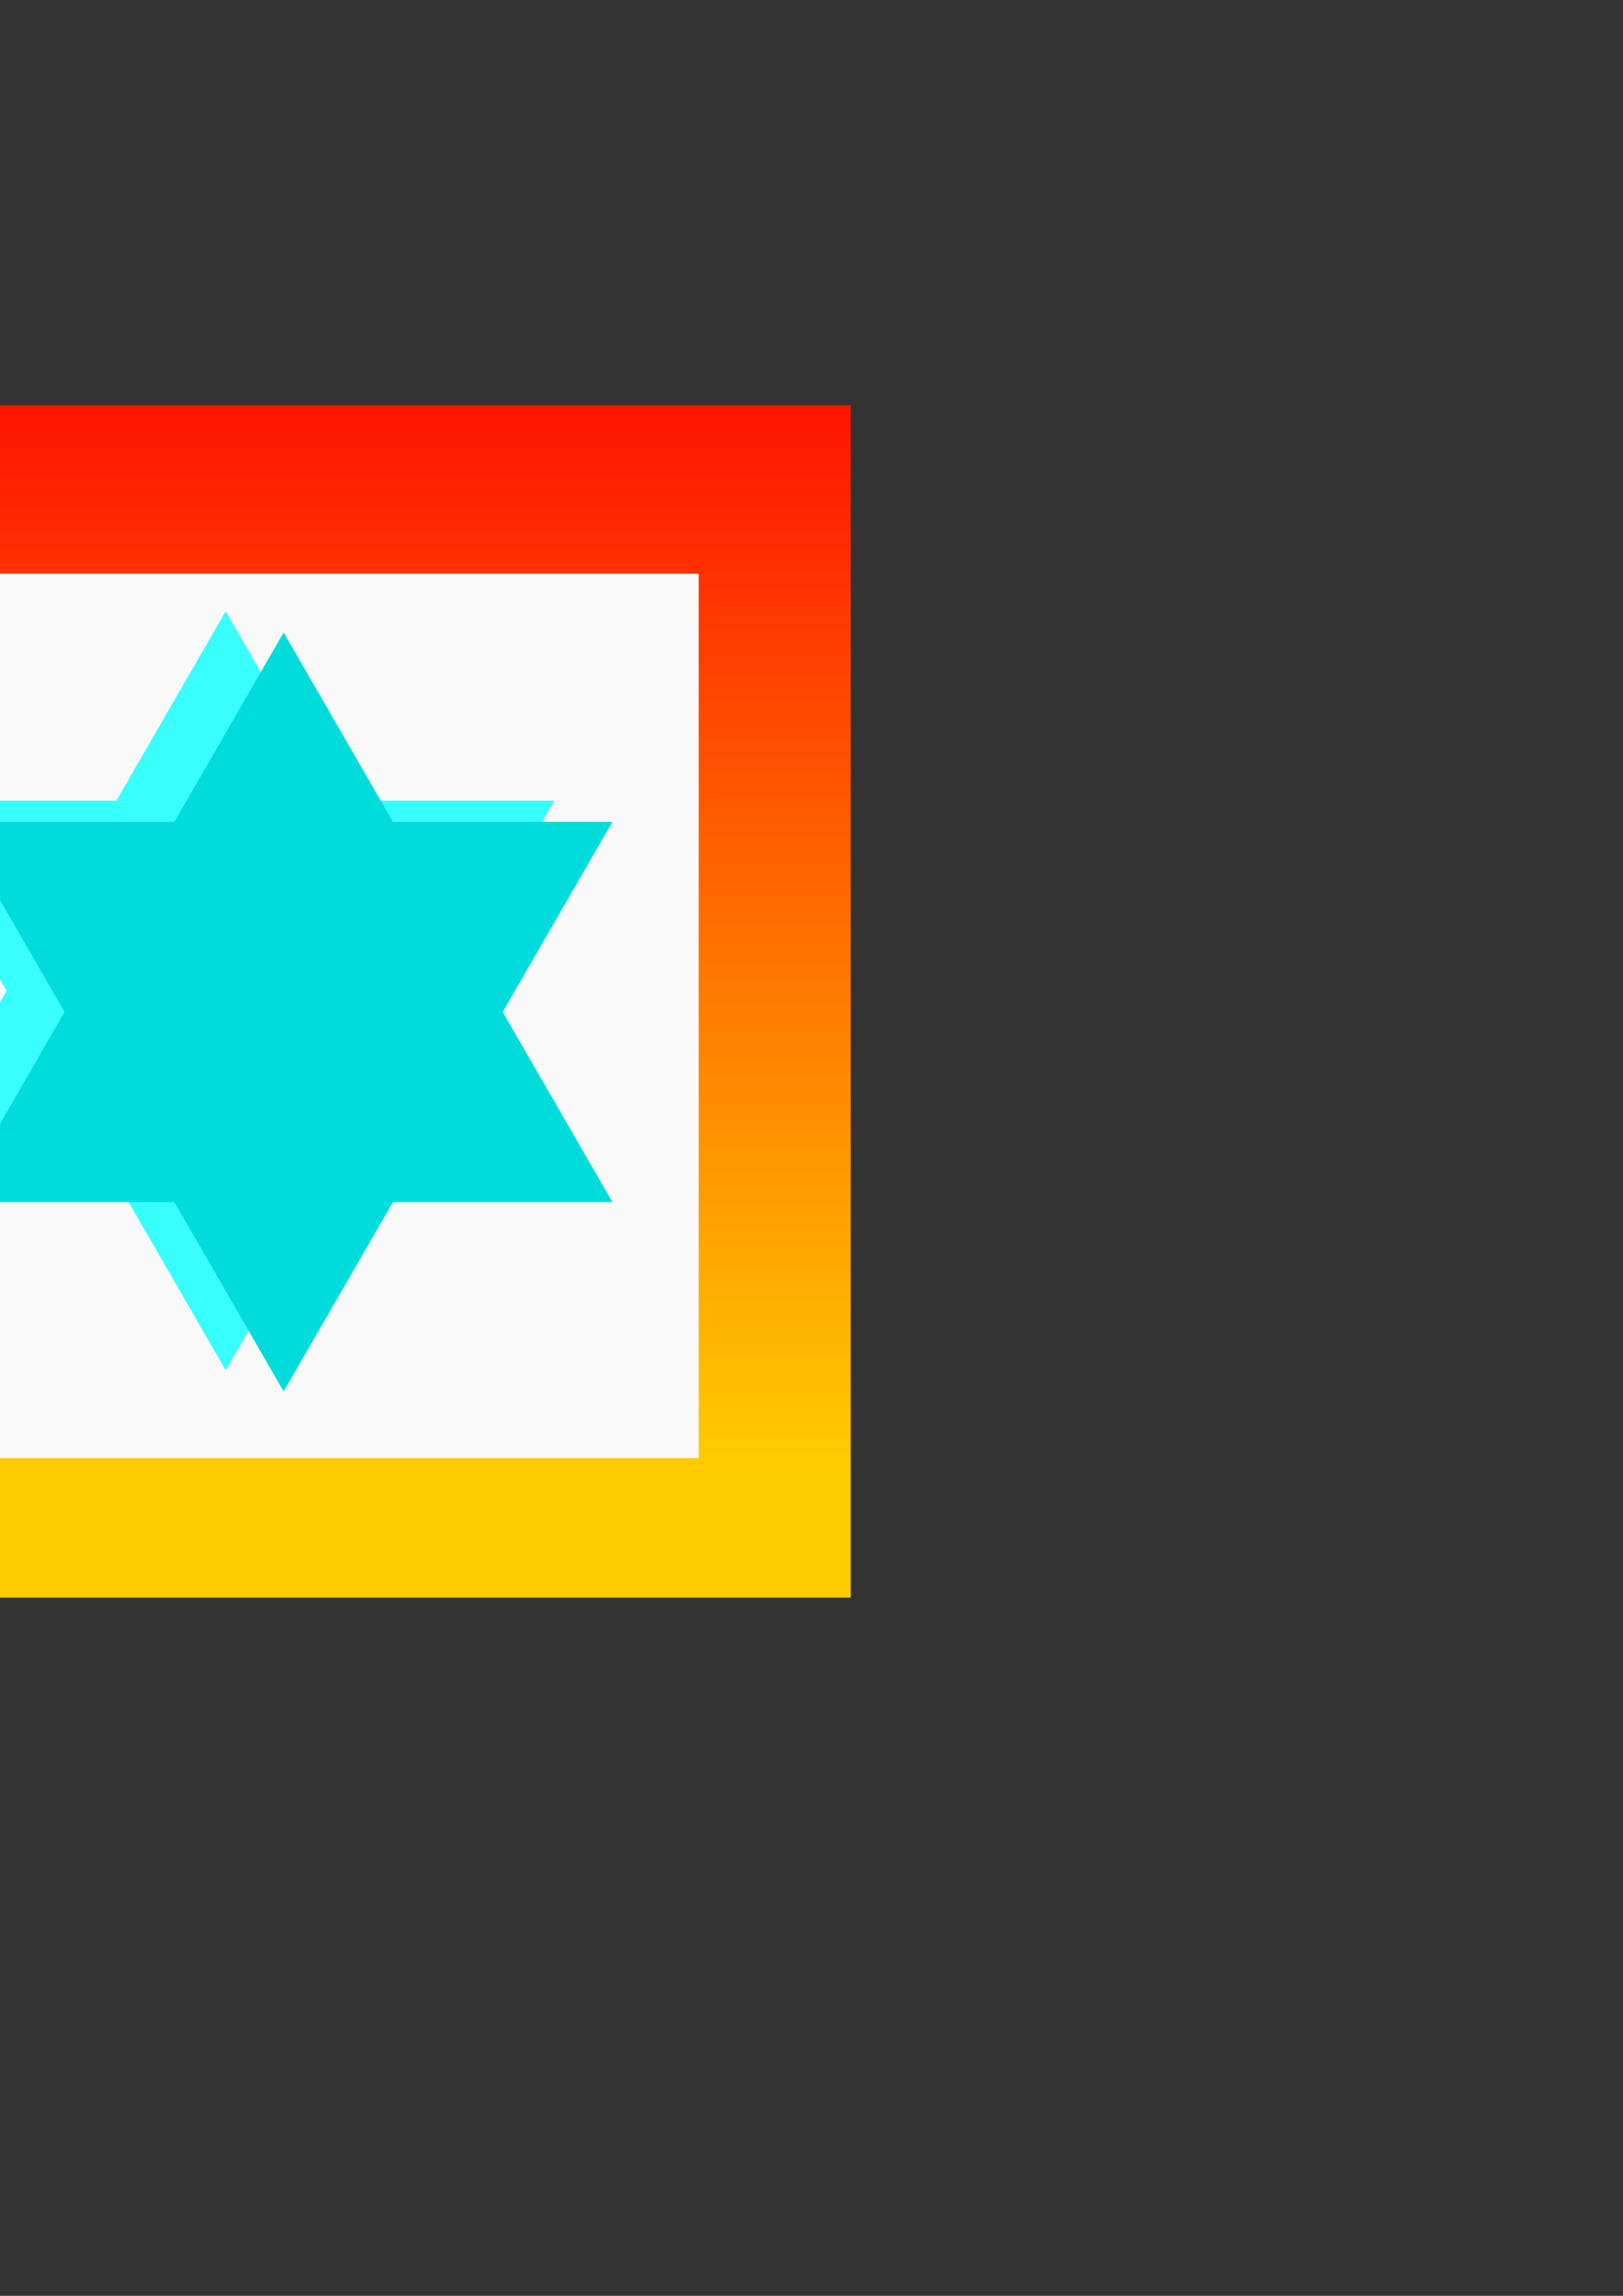
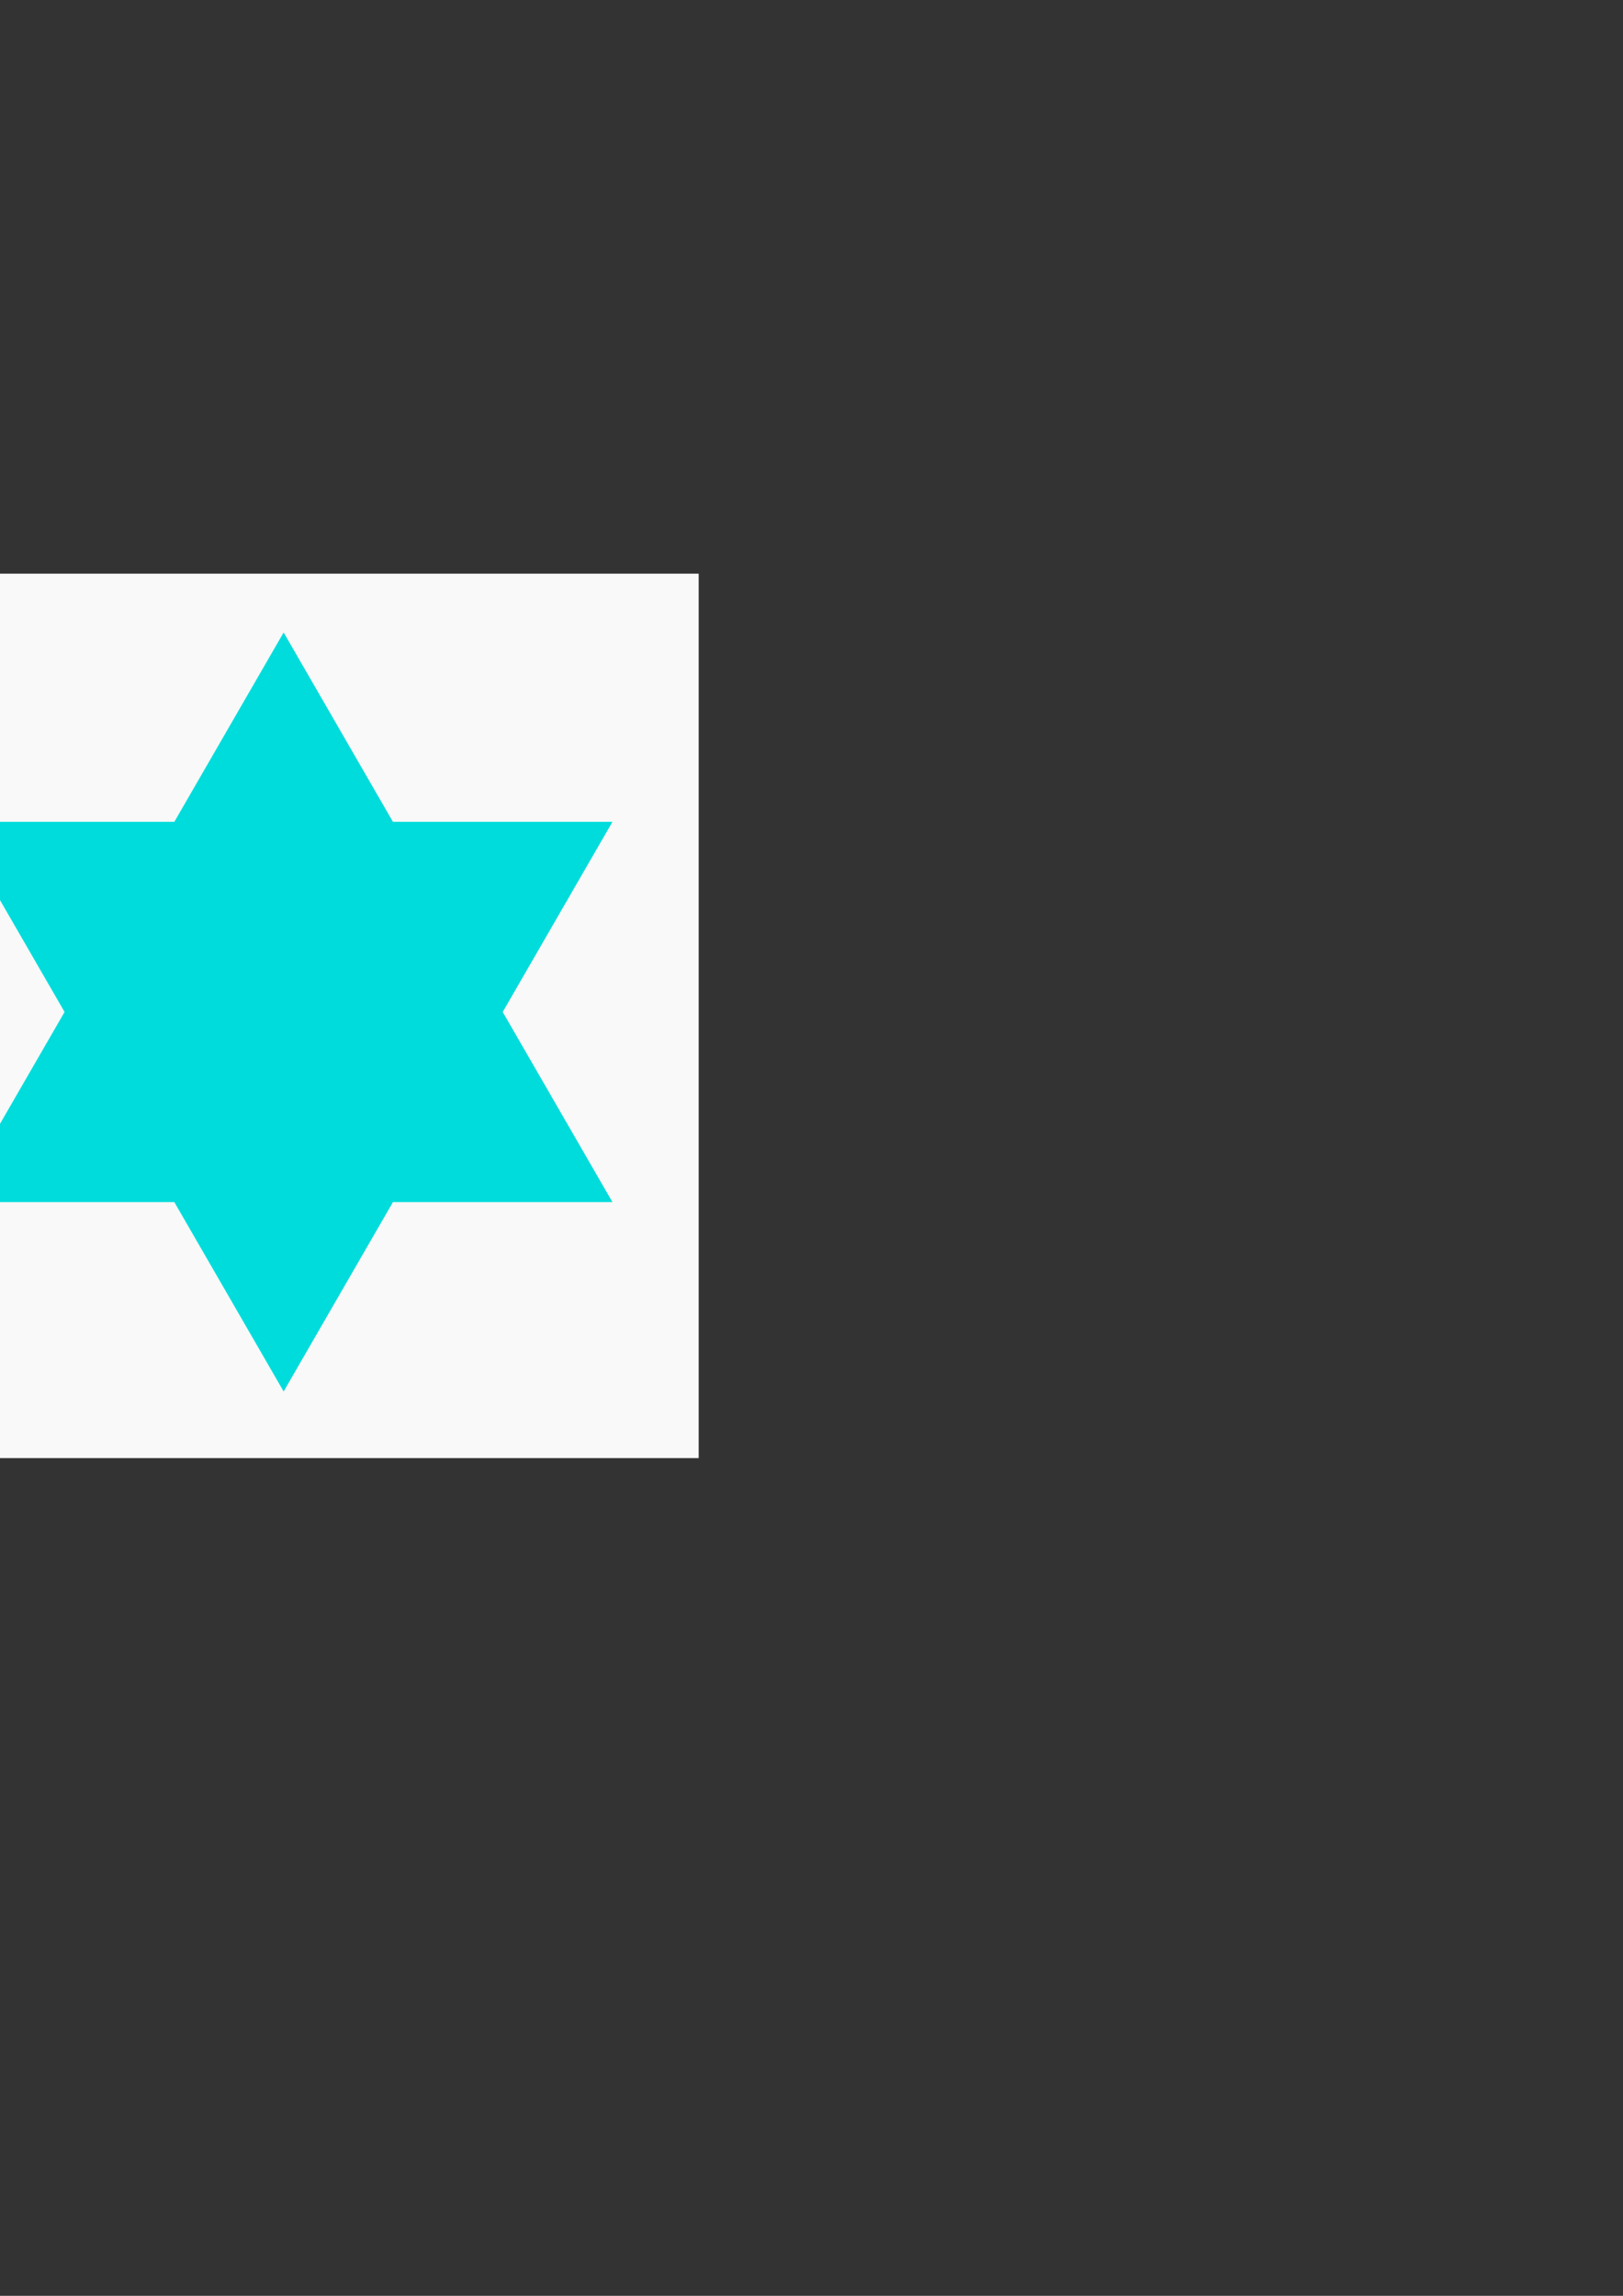
<svg xmlns="http://www.w3.org/2000/svg" xmlns:ns1="http://www.inkscape.org/namespaces/inkscape" xmlns:ns2="http://sodipodi.sourceforge.net/DTD/sodipodi-0.dtd" xmlns:xlink="http://www.w3.org/1999/xlink" ns1:export-ydpi="96" ns1:export-xdpi="96" ns1:export-filename="/home/rajesh/Documents/dax/Star.png" ns2:docname="Star.svg" ns1:version="1.0 (6e3e5246a0, 2020-05-07)" id="svg8" version="1.1" viewBox="0 0 210 297" height="297mm" width="210mm">
  <rect x="0" y="0" width="210" height="297" fill="#333333" stroke="none" />
  <defs id="defs2">
    <linearGradient id="linearGradient882" ns1:collect="always">
      <stop id="stop878" offset="0" style="stop-color:#ffcc00;stop-opacity:1;" />
      <stop id="stop880" offset="1" style="stop-color:#ff0000;stop-opacity:1" />
    </linearGradient>
    <linearGradient gradientTransform="translate(-0.248,-1.875)" gradientUnits="userSpaceOnUse" y2="39.704" x2="38.263" y1="191.694" x1="38.263" id="linearGradient884" xlink:href="#linearGradient882" ns1:collect="always" />
  </defs>
  <ns2:namedview ns1:window-maximized="1" ns1:window-y="27" ns1:window-x="74" ns1:window-height="1016" ns1:window-width="1846" ns1:object-nodes="false" showborder="false" showgrid="false" ns1:document-rotation="0" ns1:current-layer="layer1" ns1:document-units="px" ns1:cy="484.27454" ns1:cx="217.79333" ns1:zoom="1" ns1:pageshadow="2" ns1:pageopacity="0.0" borderopacity="1" bordercolor="#ffffff" pagecolor="#ffffff" id="base" />
  <g id="layer1" ns1:groupmode="layer" ns1:label="Layer 1">
-     <rect y="52.417" x="-44.181" height="154.258" width="154.258" id="rect870" style="opacity:1;fill:url(#linearGradient884);fill-opacity:1;stroke-width:0.265" />
    <rect style="opacity:1;fill:#f9f9f9;fill-opacity:1;stroke-width:0.196" id="rect872" width="114.414" height="114.414" x="-24.01" y="74.215" />
    <g transform="translate(-1.613,2.371)" id="g876">
-       <path ns1:transform-center-x="-2.5222884e-06" d="M 30.812,76.712 16.669,101.208 h -28.403 l 14.202,24.598 -14.202,24.598 h 28.403 l 14.143,24.496 14.143,-24.496 h 28.403 l -14.202,-24.598 14.202,-24.598 h -28.403 z" ns1:transform-center-y="-12.282038" style="opacity:0.771;fill:#00ffff;fill-opacity:1;stroke-width:0.31" id="path856" />
      <path id="path833" style="fill:#00dcdc;fill-opacity:1;stroke-width:0.31" ns1:transform-center-y="-12.282038" d="m 38.313,79.45 -14.143,24.496 H -4.234 L 9.968,128.544 -4.234,153.142 H 24.17 l 14.143,24.496 14.143,-24.496 h 28.403 l -14.202,-24.598 14.202,-24.598 h -28.403 z" ns1:transform-center-x="-2.5222884e-06" />
    </g>
  </g>
</svg>